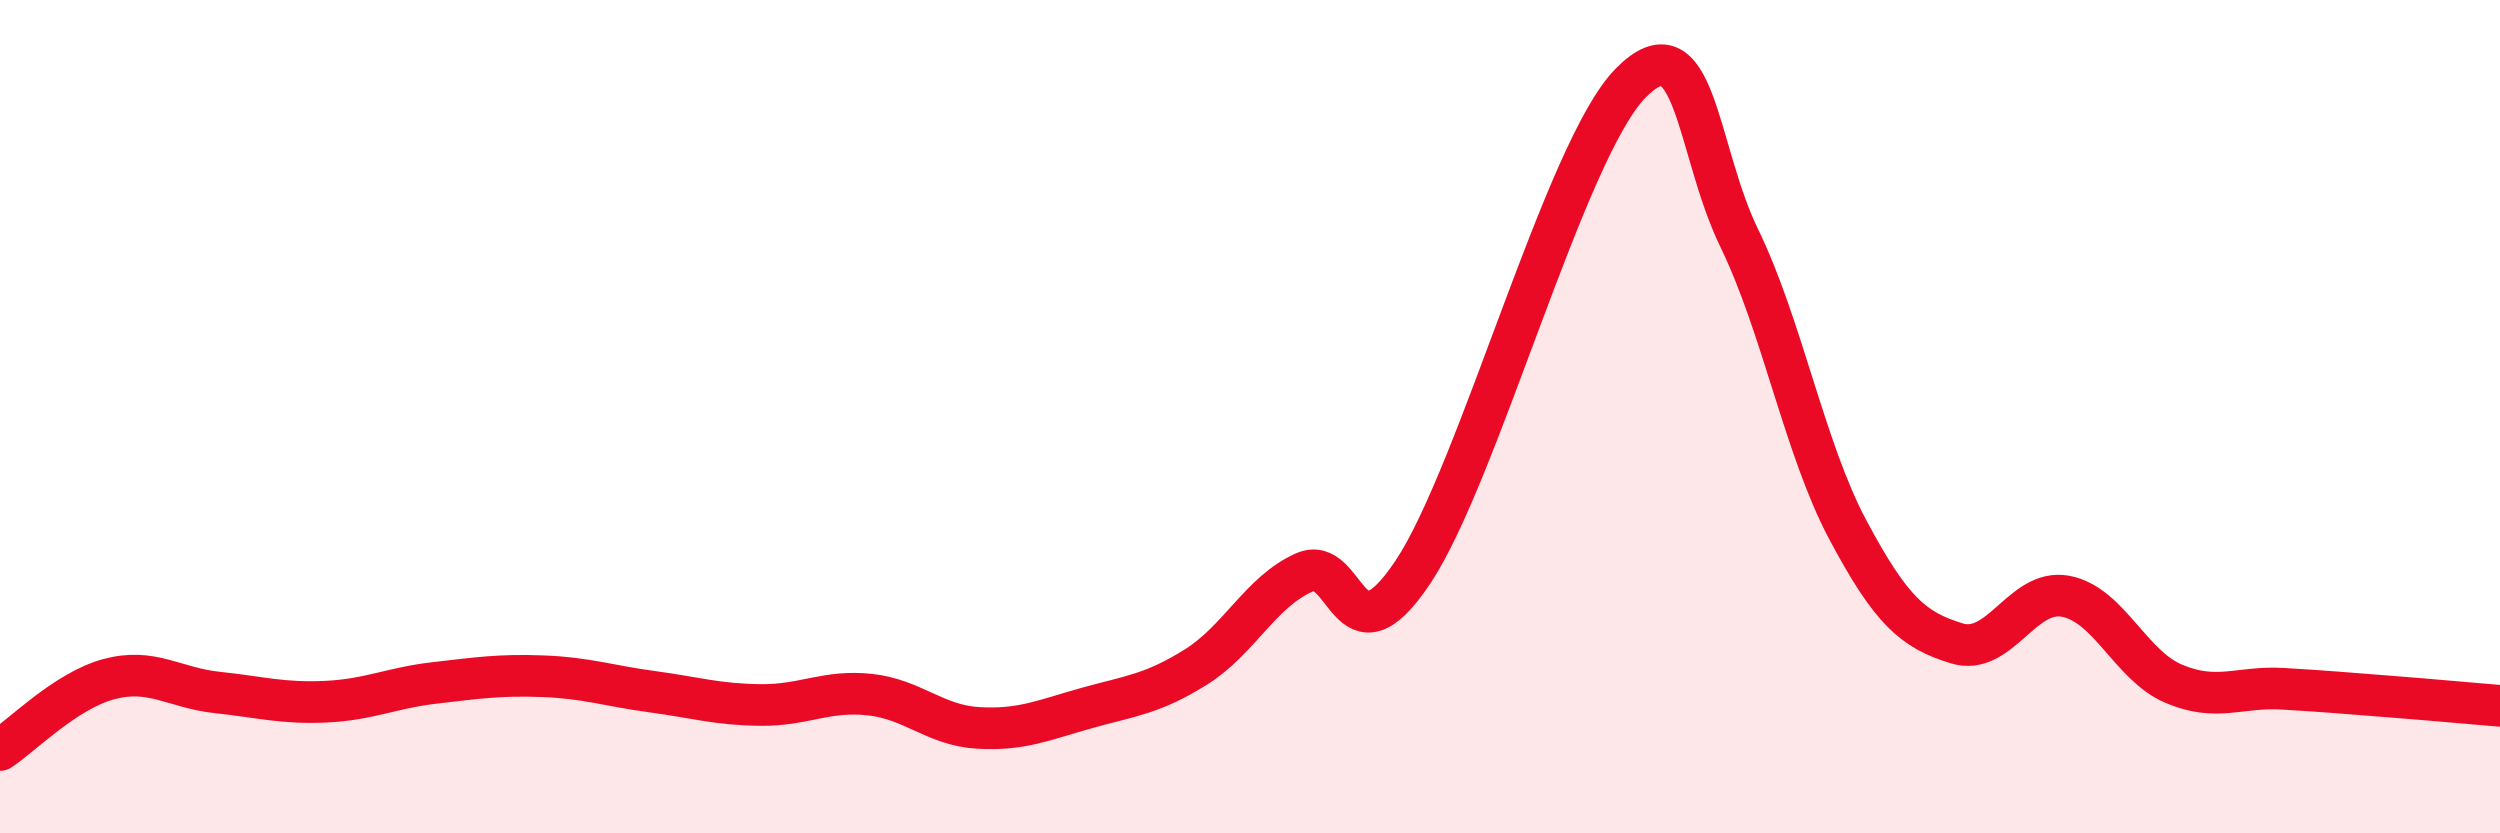
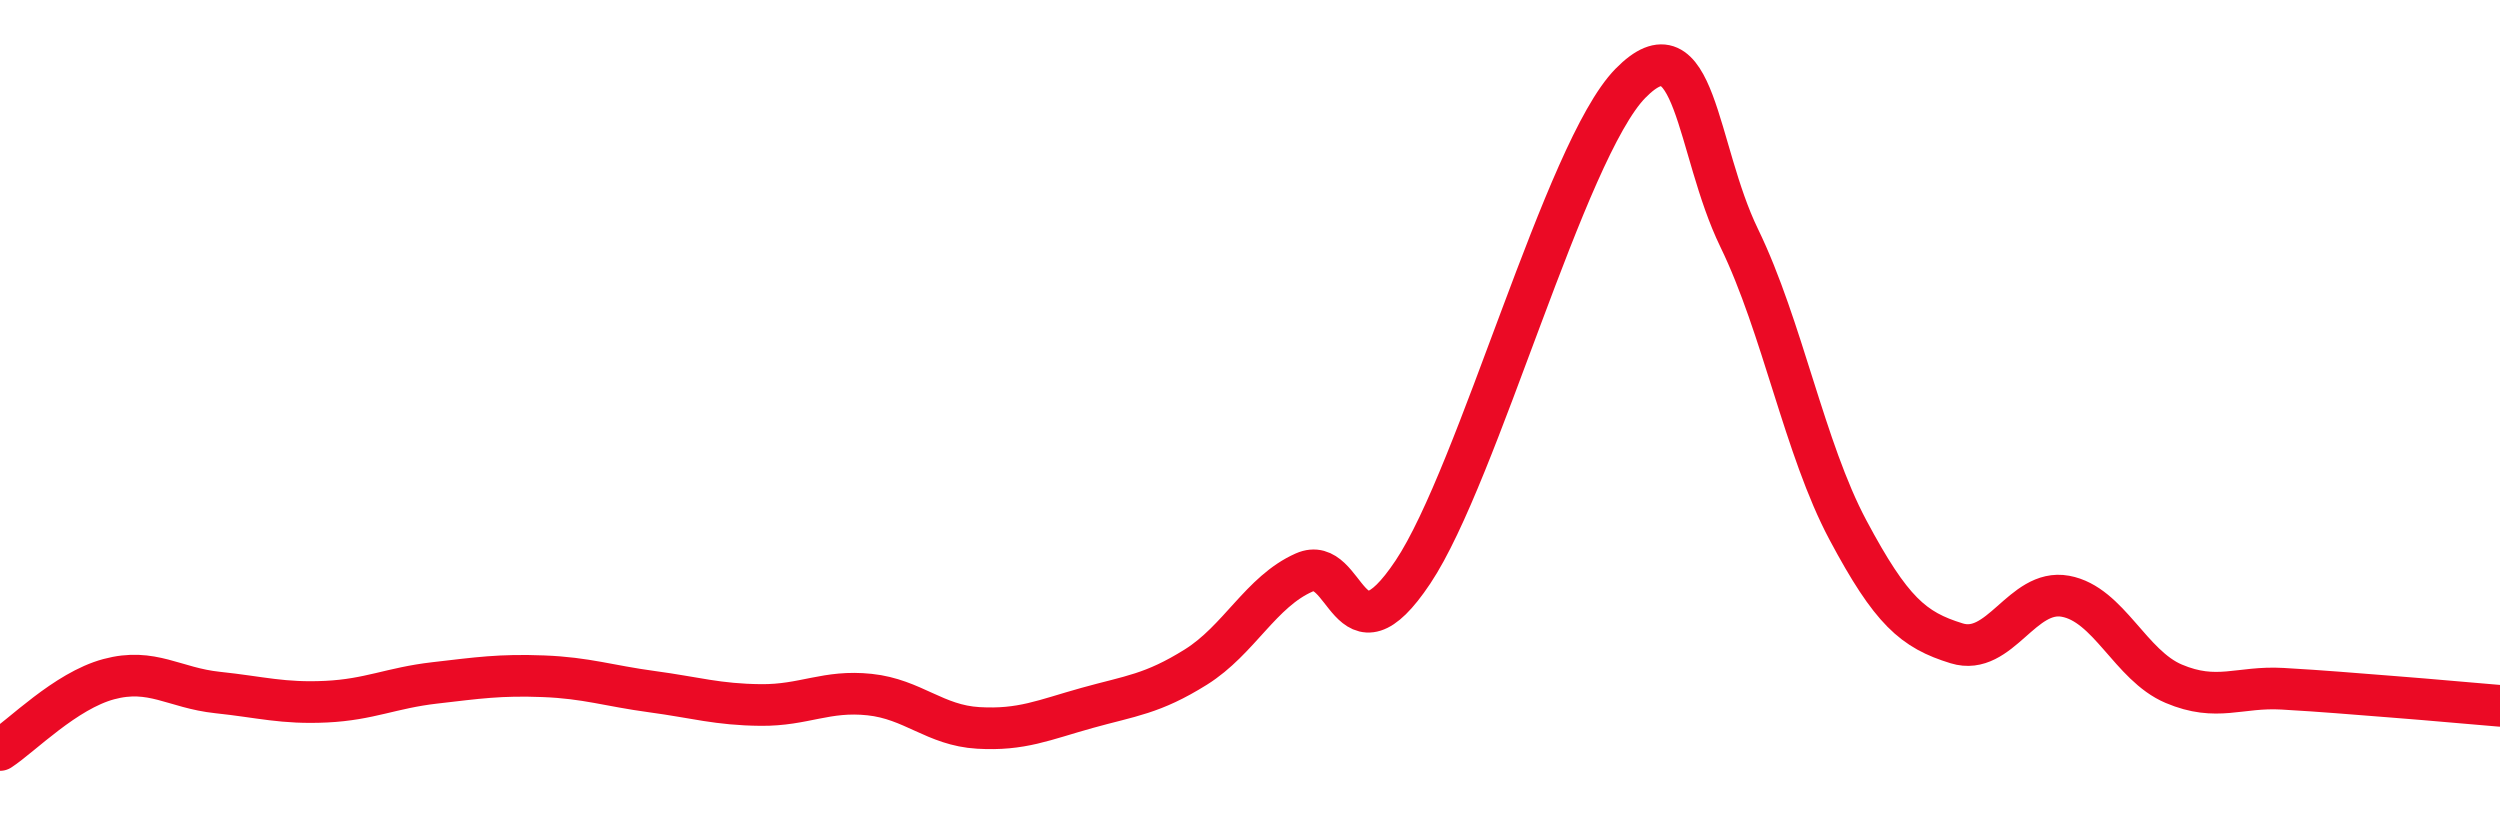
<svg xmlns="http://www.w3.org/2000/svg" width="60" height="20" viewBox="0 0 60 20">
-   <path d="M 0,18 C 0.52,17.66 1.57,16.58 2.61,16.3 C 3.65,16.02 4.18,16.51 5.22,16.62 C 6.26,16.73 6.79,16.89 7.83,16.84 C 8.87,16.79 9.39,16.51 10.43,16.39 C 11.47,16.27 12,16.19 13.04,16.23 C 14.08,16.27 14.61,16.46 15.65,16.6 C 16.69,16.74 17.22,16.91 18.26,16.92 C 19.3,16.93 19.83,16.56 20.87,16.67 C 21.91,16.78 22.44,17.41 23.48,17.47 C 24.52,17.53 25.05,17.28 26.09,16.99 C 27.13,16.7 27.66,16.66 28.7,16.01 C 29.74,15.36 30.26,14.2 31.3,13.74 C 32.34,13.28 32.34,16.08 33.91,13.73 C 35.48,11.38 37.56,3.6 39.13,2 C 40.7,0.4 40.7,3.57 41.74,5.71 C 42.78,7.85 43.31,10.77 44.35,12.72 C 45.39,14.67 45.92,15.12 46.96,15.44 C 48,15.76 48.53,14.12 49.57,14.31 C 50.61,14.5 51.13,15.97 52.17,16.41 C 53.21,16.85 53.74,16.47 54.78,16.53 C 55.82,16.59 56.35,16.64 57.39,16.72 C 58.43,16.8 59.48,16.9 60,16.94L60 20L0 20Z" fill="#EB0A25" opacity="0.1" stroke-linecap="round" stroke-linejoin="round" />
  <path d="M 0,18 C 0.52,17.66 1.57,16.58 2.61,16.3 C 3.65,16.02 4.18,16.51 5.22,16.62 C 6.26,16.73 6.79,16.89 7.83,16.84 C 8.87,16.79 9.39,16.51 10.43,16.39 C 11.47,16.27 12,16.19 13.04,16.23 C 14.08,16.27 14.61,16.46 15.65,16.6 C 16.69,16.74 17.22,16.91 18.26,16.92 C 19.3,16.93 19.83,16.56 20.87,16.67 C 21.91,16.78 22.44,17.41 23.48,17.47 C 24.52,17.53 25.05,17.28 26.09,16.99 C 27.13,16.7 27.66,16.66 28.7,16.01 C 29.74,15.36 30.26,14.2 31.3,13.74 C 32.34,13.28 32.34,16.08 33.91,13.73 C 35.48,11.38 37.56,3.6 39.13,2 C 40.7,0.4 40.7,3.57 41.74,5.71 C 42.78,7.85 43.31,10.77 44.35,12.72 C 45.39,14.67 45.92,15.12 46.96,15.44 C 48,15.76 48.53,14.12 49.57,14.31 C 50.61,14.5 51.13,15.97 52.17,16.41 C 53.21,16.85 53.74,16.47 54.78,16.53 C 55.82,16.59 56.35,16.64 57.39,16.72 C 58.43,16.8 59.48,16.9 60,16.94" stroke="#EB0A25" stroke-width="1" fill="none" stroke-linecap="round" stroke-linejoin="round" />
</svg>